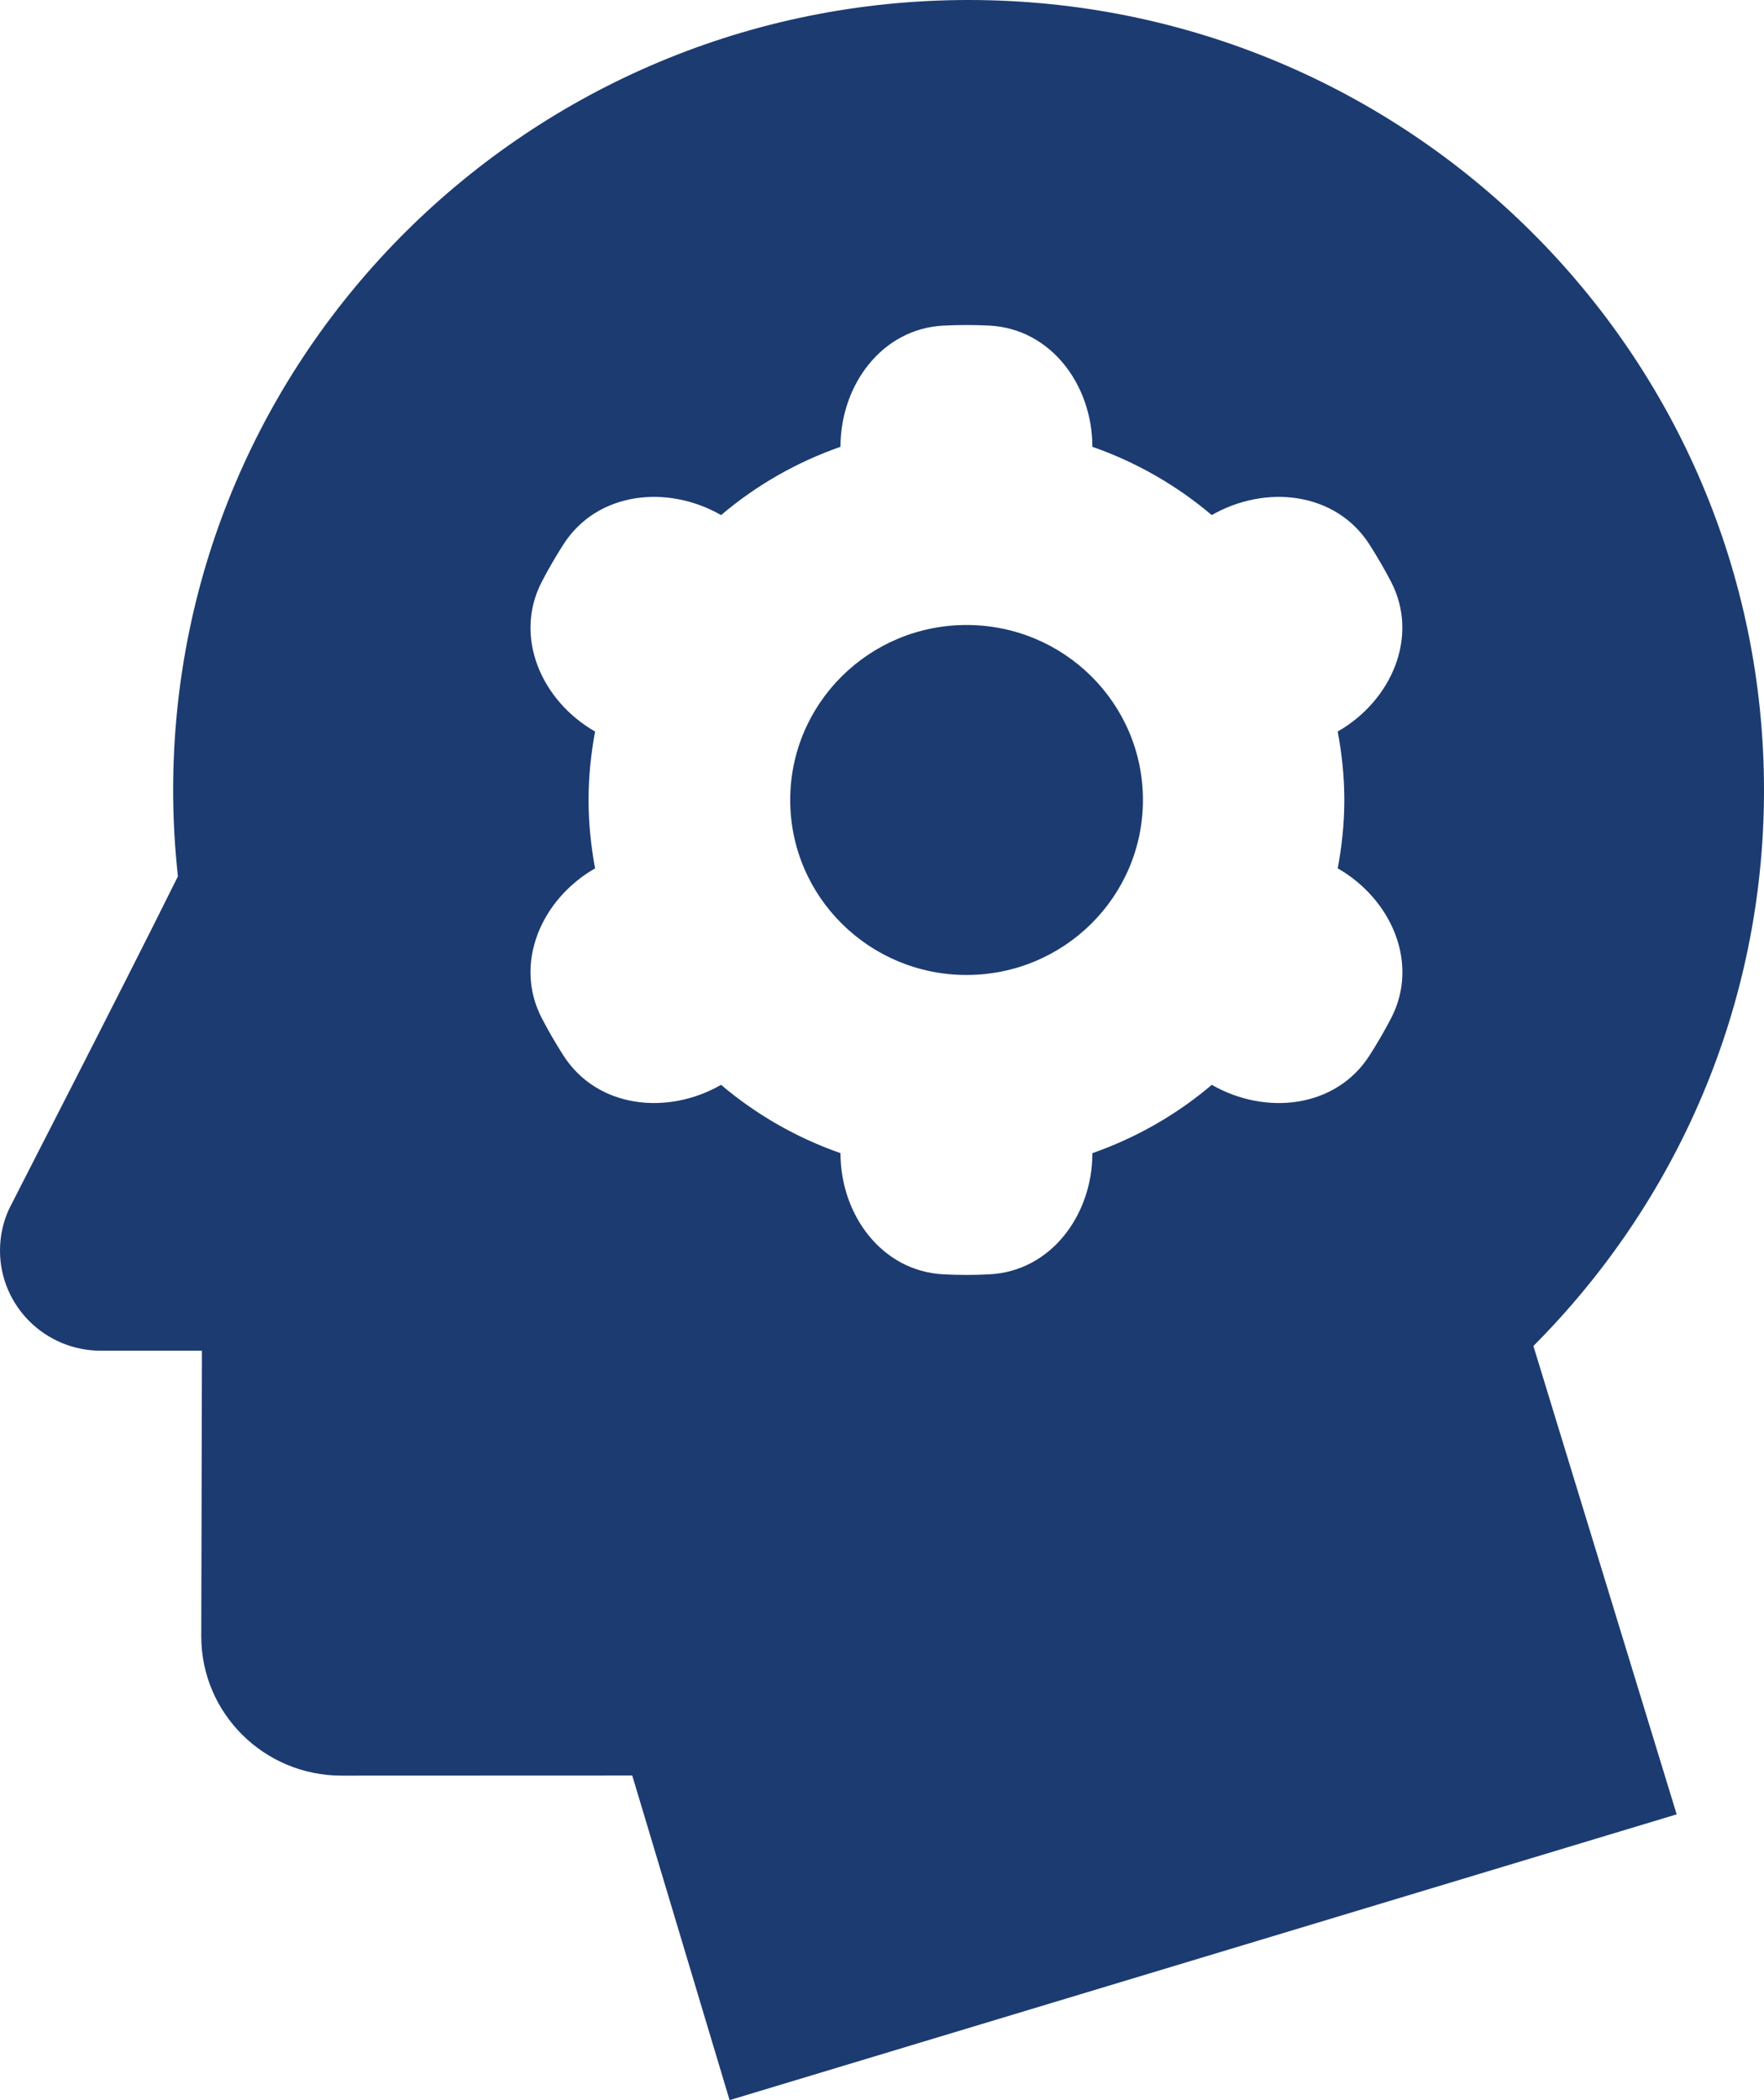
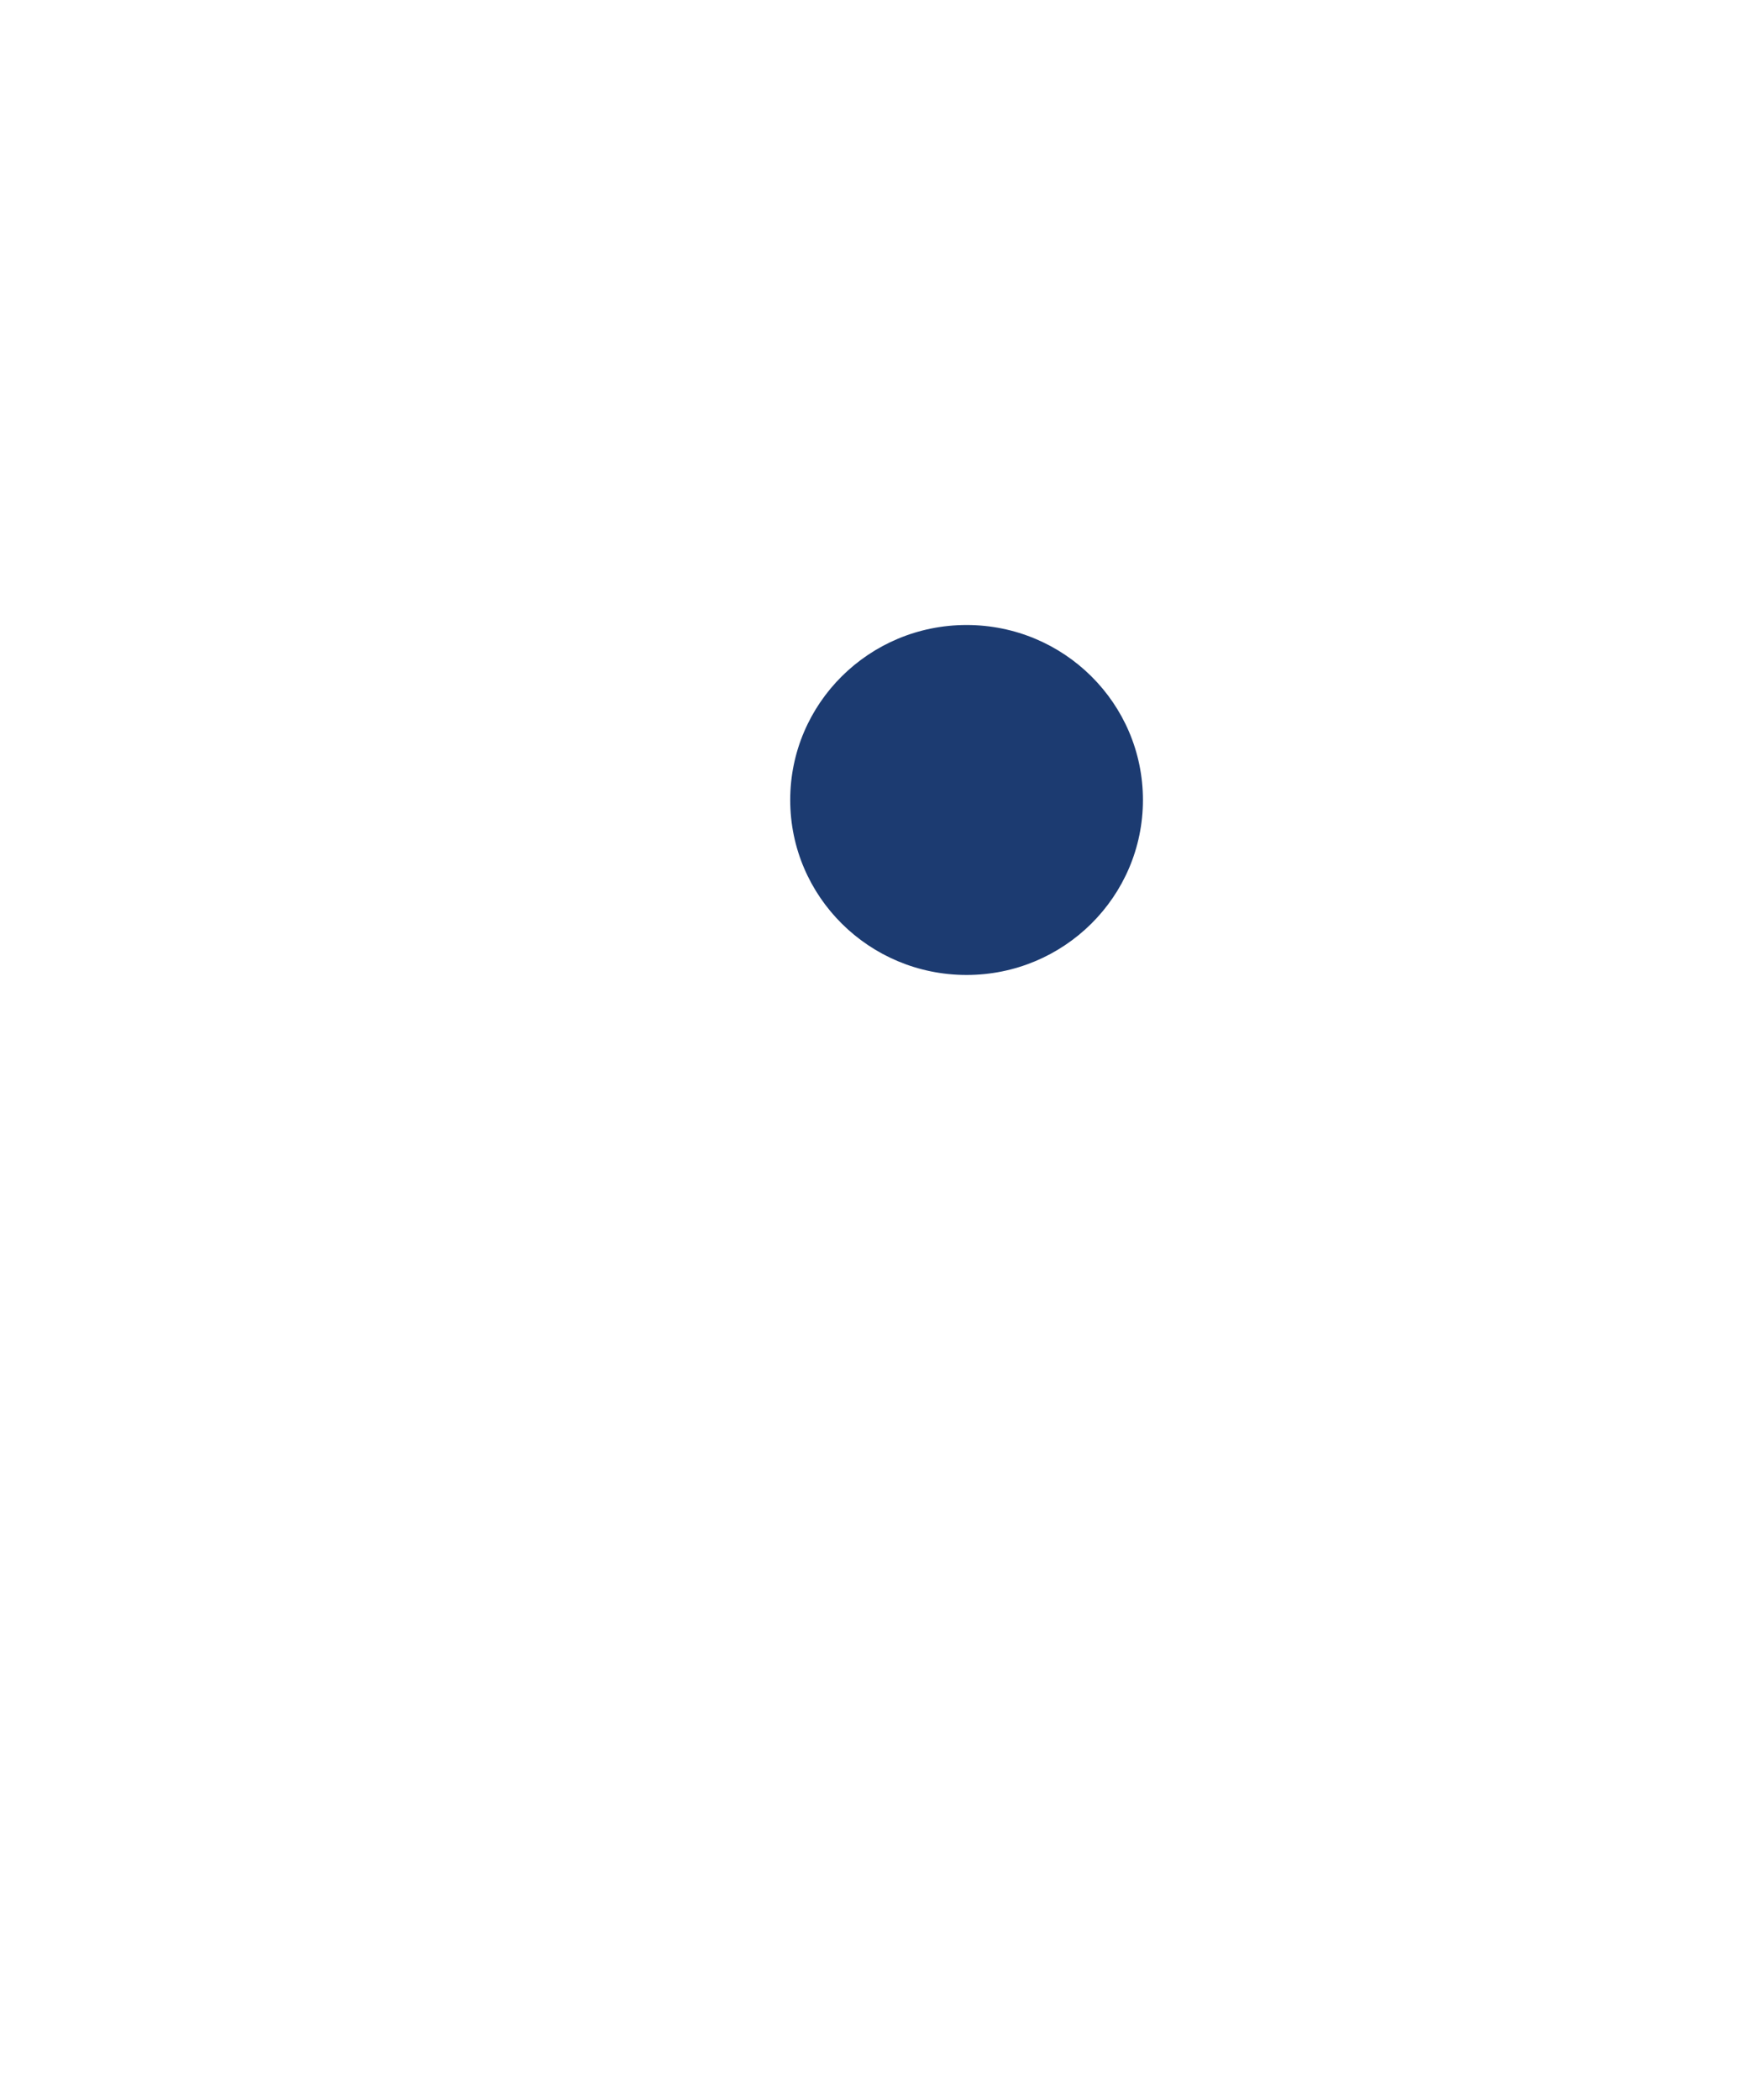
<svg xmlns="http://www.w3.org/2000/svg" width="63" height="75" viewBox="0 0 63 75" fill="none">
-   <path d="M63 28.218C63 12.632 50.281 0 34.592 0C18.9 0 6.184 12.632 6.184 28.218C6.184 29.259 6.244 30.286 6.354 31.297C4.255 35.53 0.374 43.06 0.312 43.2C0.111 43.646 0 44.139 0 44.66C0 46.635 1.612 48.236 3.598 48.236H7.212L7.188 58.438C7.188 61.185 9.43 63.411 12.196 63.411L22.58 63.407L26.057 75L59.881 64.794L54.764 48.068C59.85 42.968 63 35.964 63 28.218ZM48.906 37.701C47.704 39.571 45.207 39.847 43.278 38.742C42.032 39.8 40.591 40.629 39.014 41.181C39.014 43.385 37.537 45.399 35.335 45.509C35.064 45.523 34.79 45.53 34.516 45.53C34.241 45.53 33.968 45.523 33.696 45.509C31.495 45.398 30.017 43.385 30.017 41.181C28.44 40.629 26.999 39.799 25.753 38.742C23.825 39.847 21.328 39.57 20.126 37.7C19.848 37.268 19.59 36.823 19.352 36.365C18.331 34.404 19.335 32.111 21.253 31.011C21.106 30.217 21.02 29.404 21.02 28.569C21.02 27.734 21.106 26.918 21.253 26.125C19.335 25.026 18.331 22.733 19.352 20.772C19.59 20.314 19.848 19.869 20.126 19.436C21.327 17.566 23.825 17.29 25.753 18.395C26.999 17.337 28.44 16.508 30.017 15.956C30.017 13.752 31.495 11.738 33.696 11.628C33.967 11.614 34.24 11.607 34.514 11.607C34.789 11.607 35.062 11.614 35.334 11.628C37.534 11.739 39.013 13.752 39.013 15.956C40.59 16.508 42.031 17.338 43.276 18.395C45.205 17.29 47.702 17.567 48.904 19.437C49.181 19.869 49.44 20.314 49.678 20.771C50.699 22.733 49.694 25.026 47.775 26.125C47.924 26.918 48.012 27.733 48.012 28.569C48.012 29.404 47.924 30.219 47.776 31.011C49.696 32.111 50.702 34.404 49.68 36.367C49.442 36.824 49.184 37.269 48.906 37.701Z" fill="#1C3B71" />
  <path d="M34.52 34.818C37.999 34.818 40.819 32.02 40.819 28.569C40.819 25.118 37.999 22.32 34.52 22.32C31.041 22.32 28.222 25.118 28.222 28.569C28.222 32.02 31.041 34.818 34.52 34.818Z" fill="#1C3B71" />
</svg>